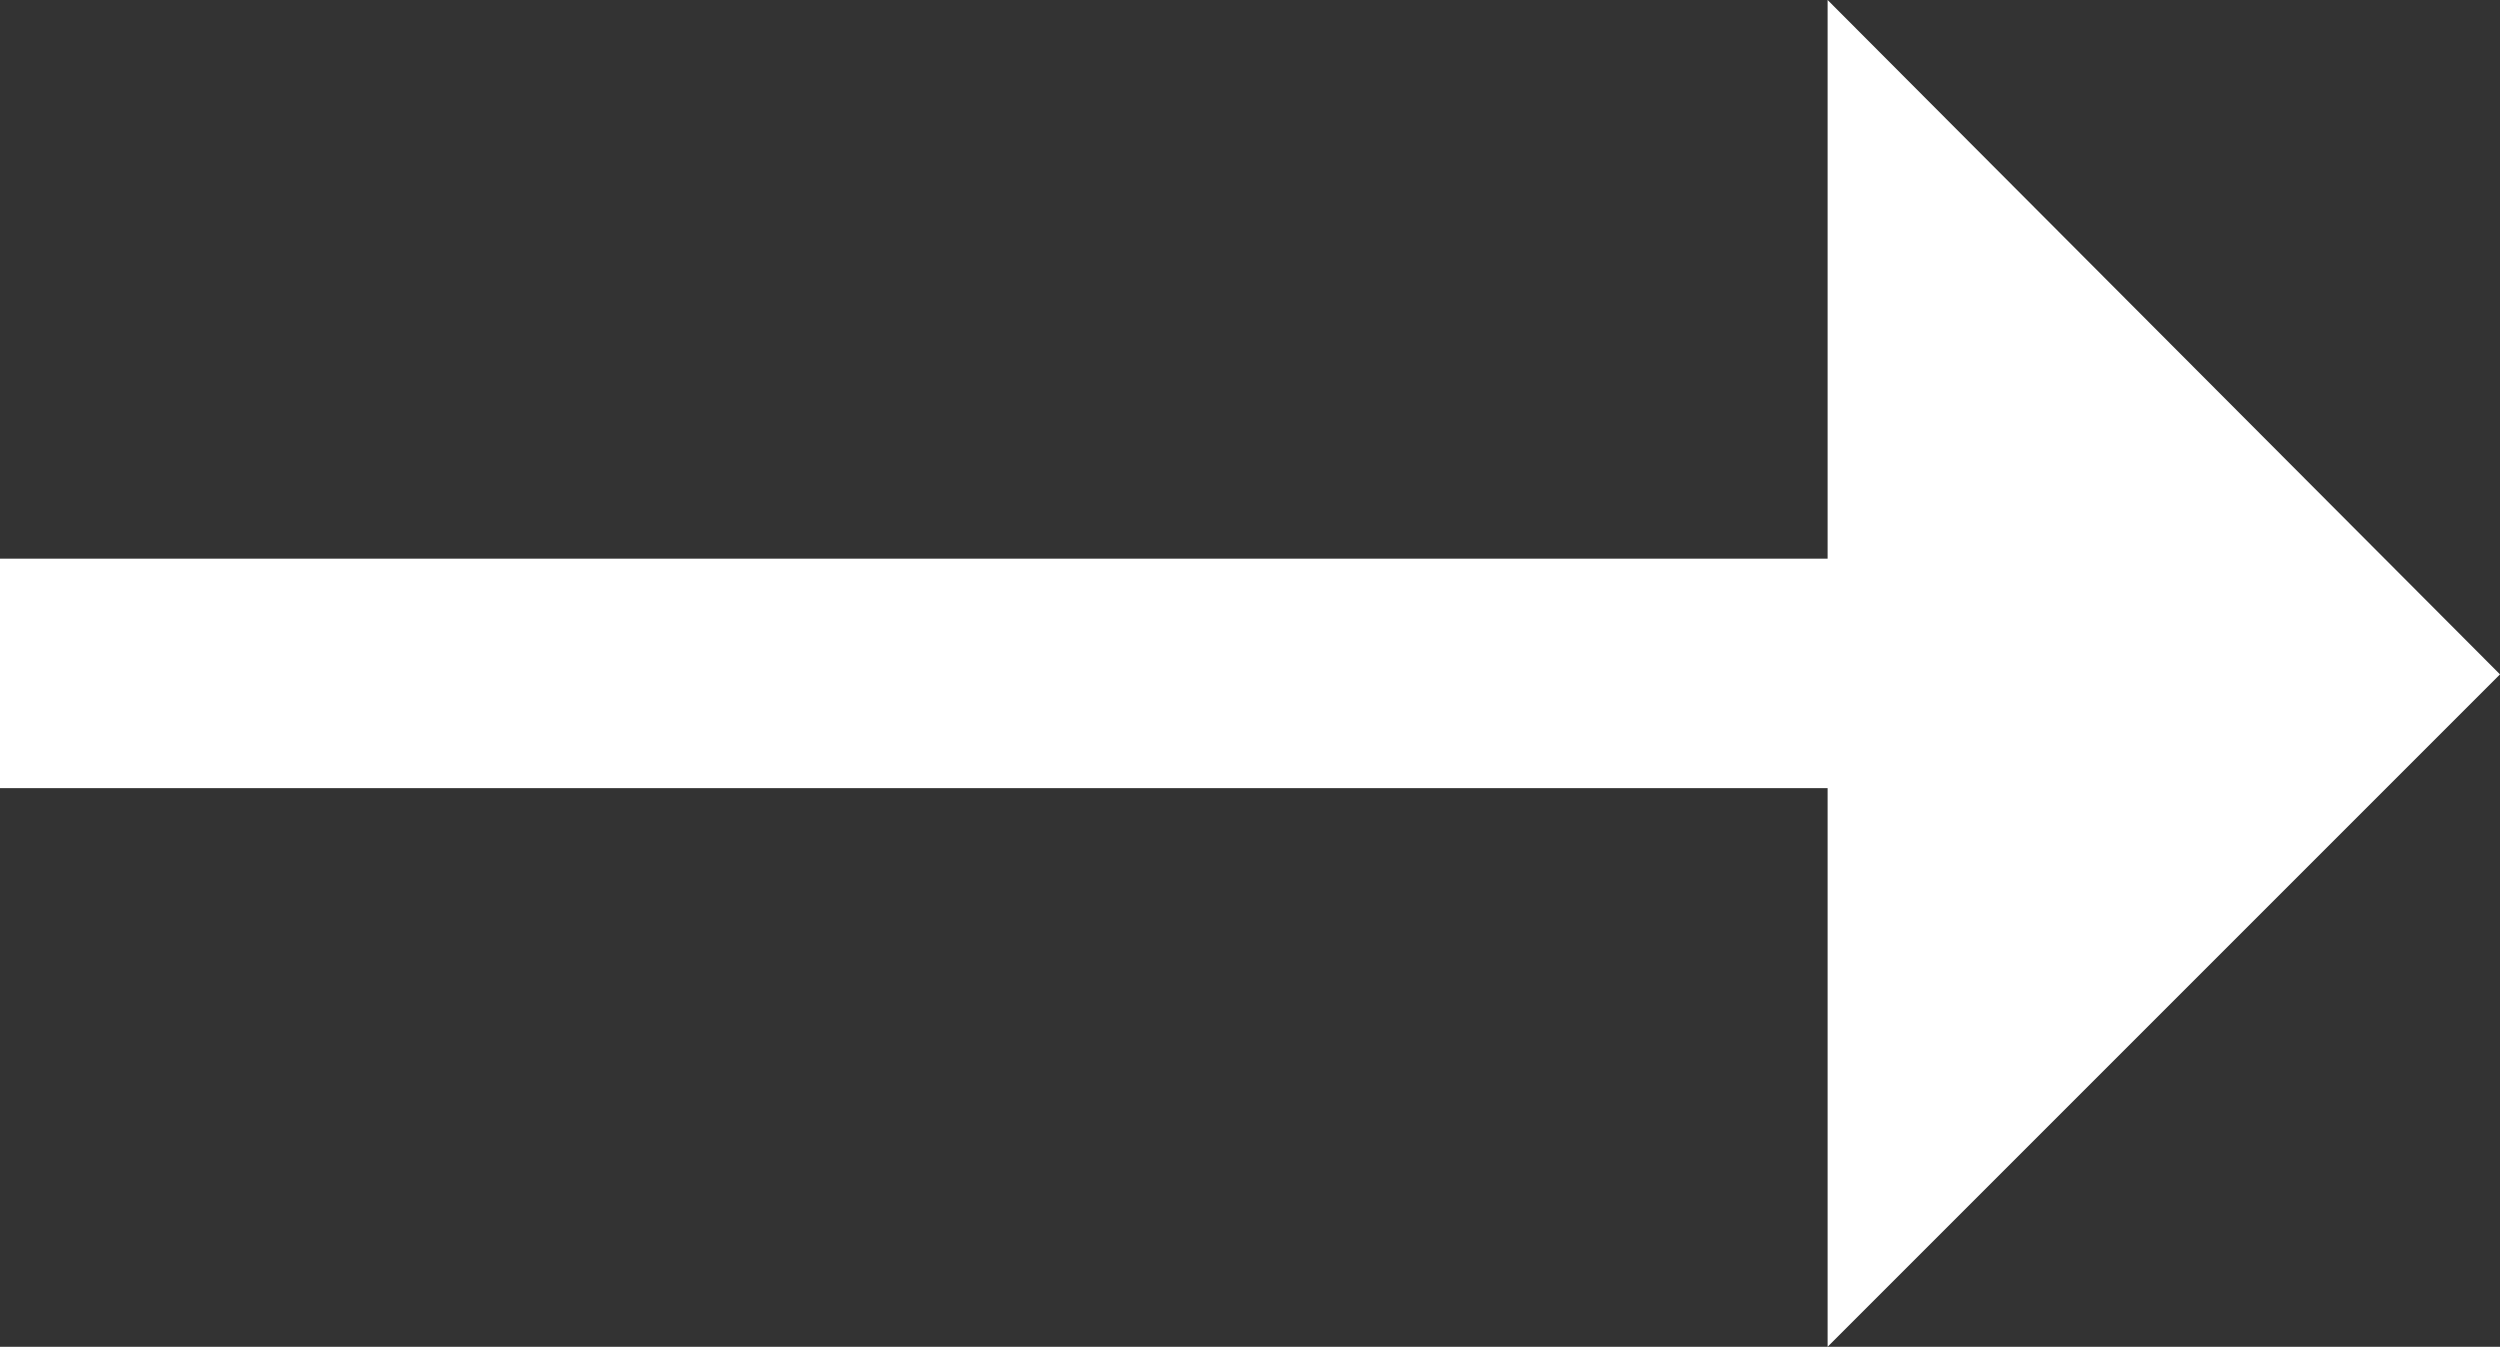
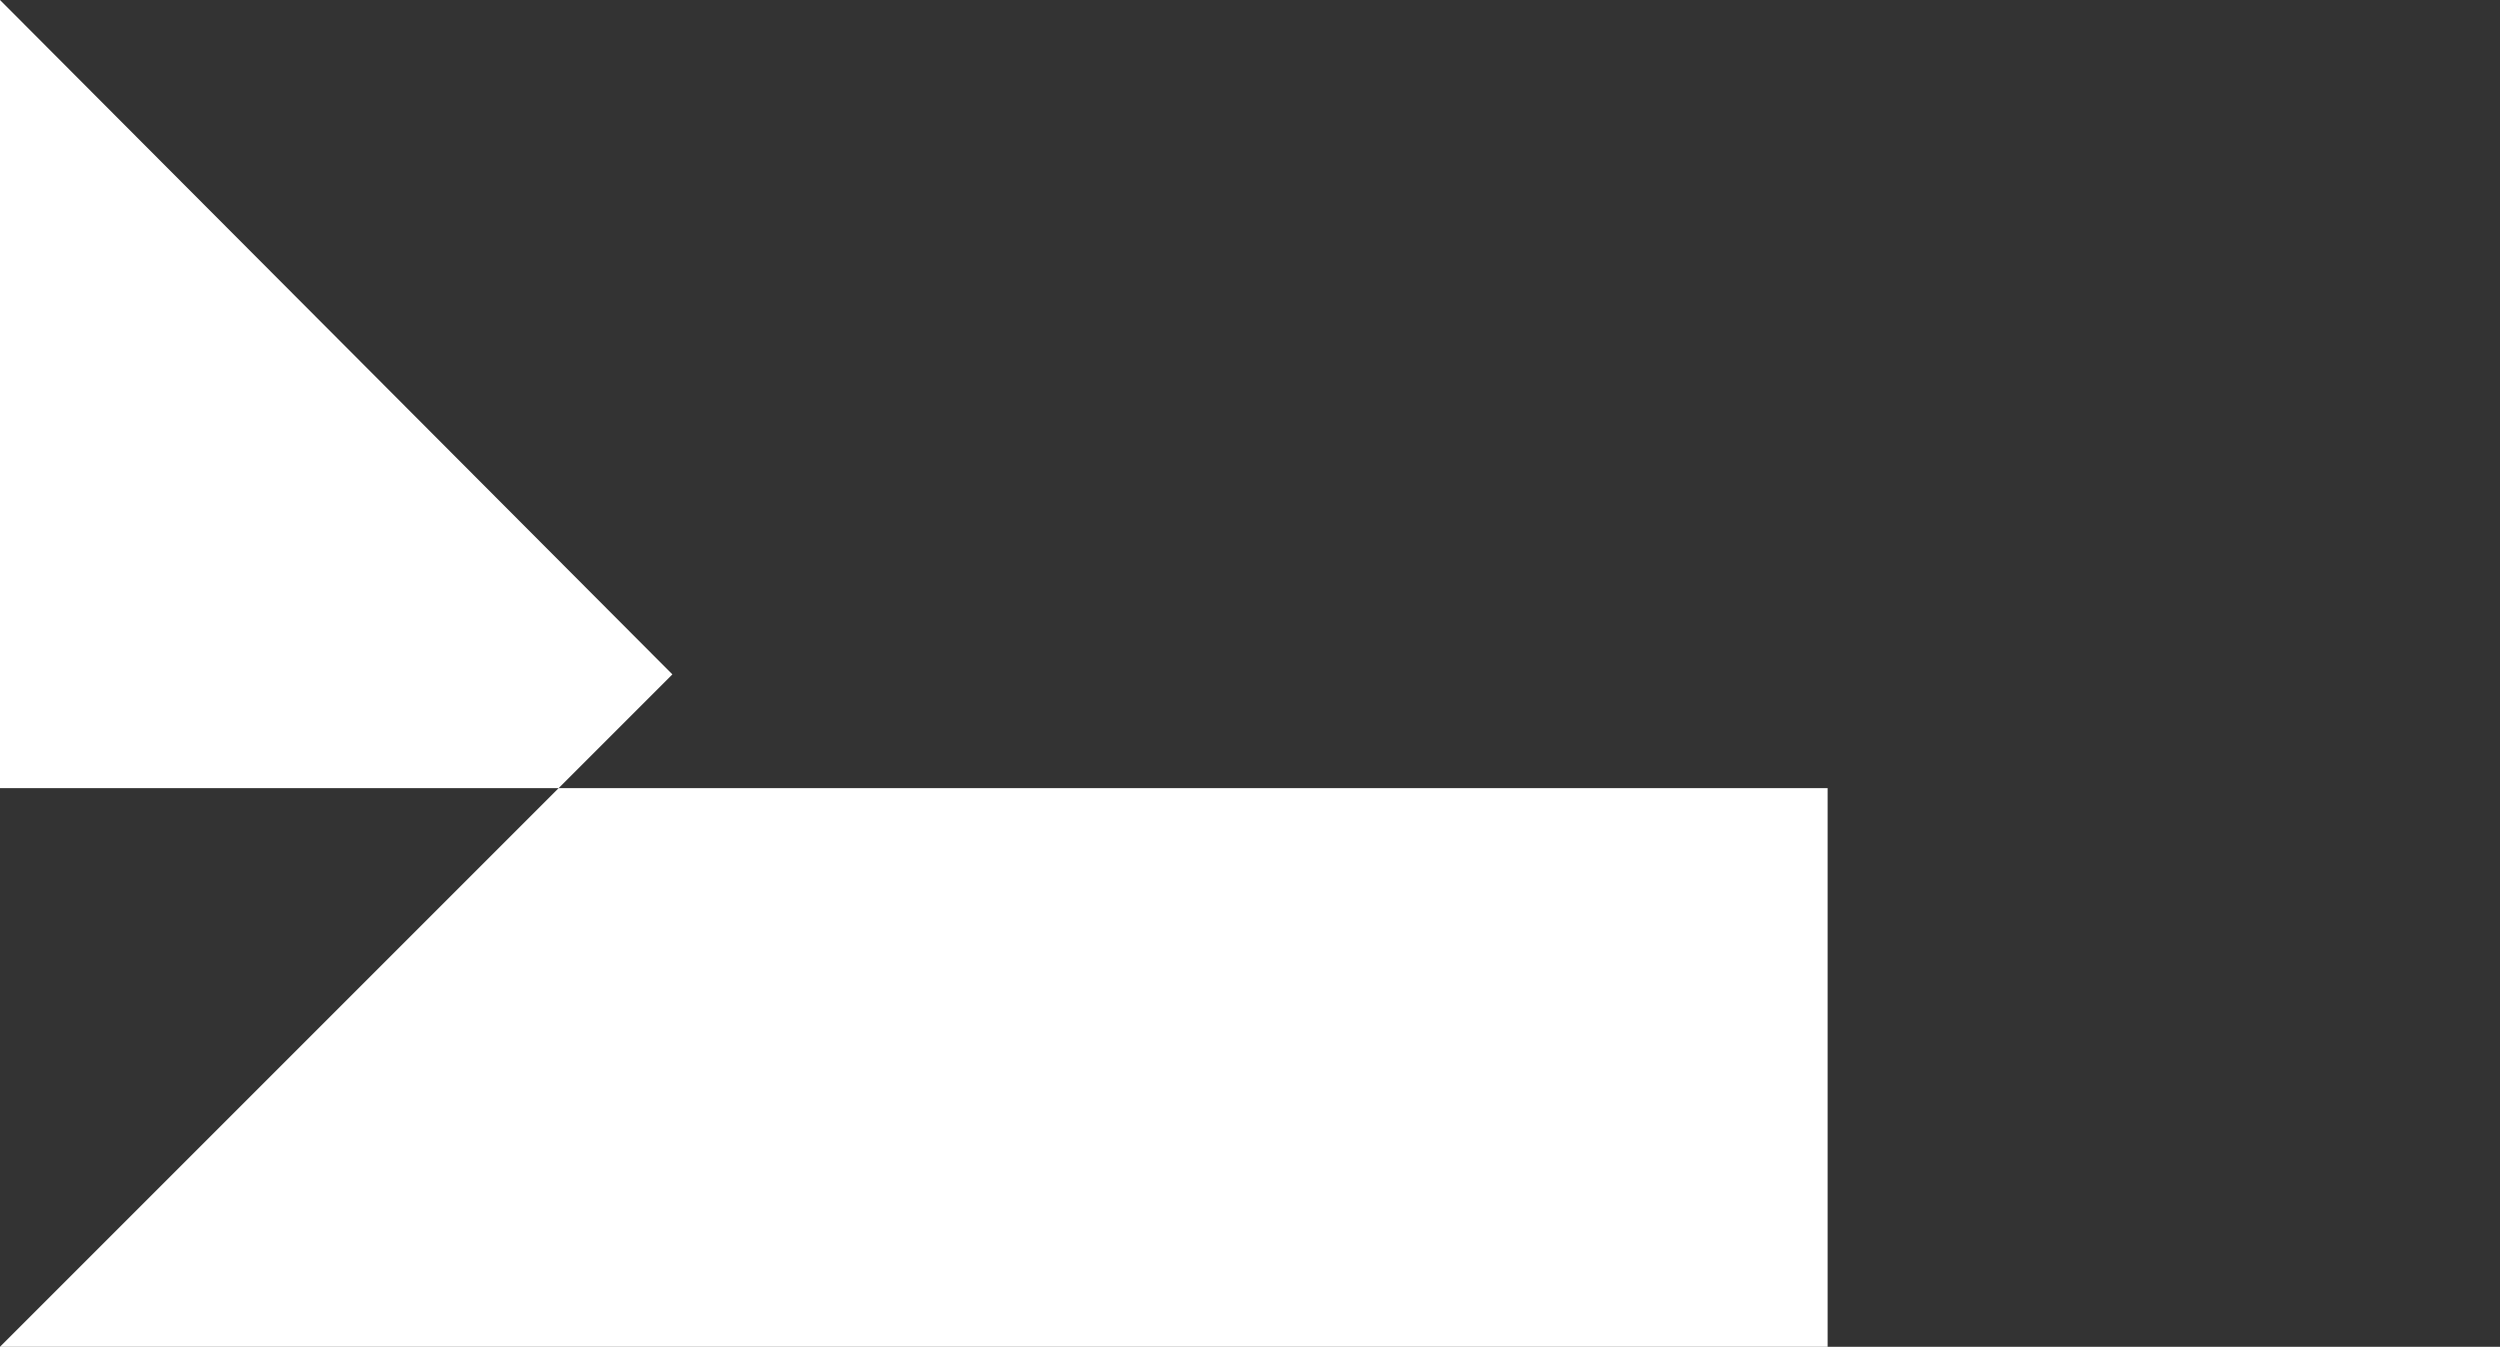
<svg xmlns="http://www.w3.org/2000/svg" data-name="Layer 1" viewBox="0 0 12.53 6.75">
  <rect x="0" y="0" width="12.53" height="6.75" fill="#333333" stroke="none" />
-   <path style="fill:#fff" d="M9.16 6.75v-2.8H0V2.8h9.16V0l3.37 3.38-3.37 3.37z" />
+   <path style="fill:#fff" d="M9.16 6.75v-2.8H0V2.8V0l3.37 3.38-3.37 3.37z" />
</svg>